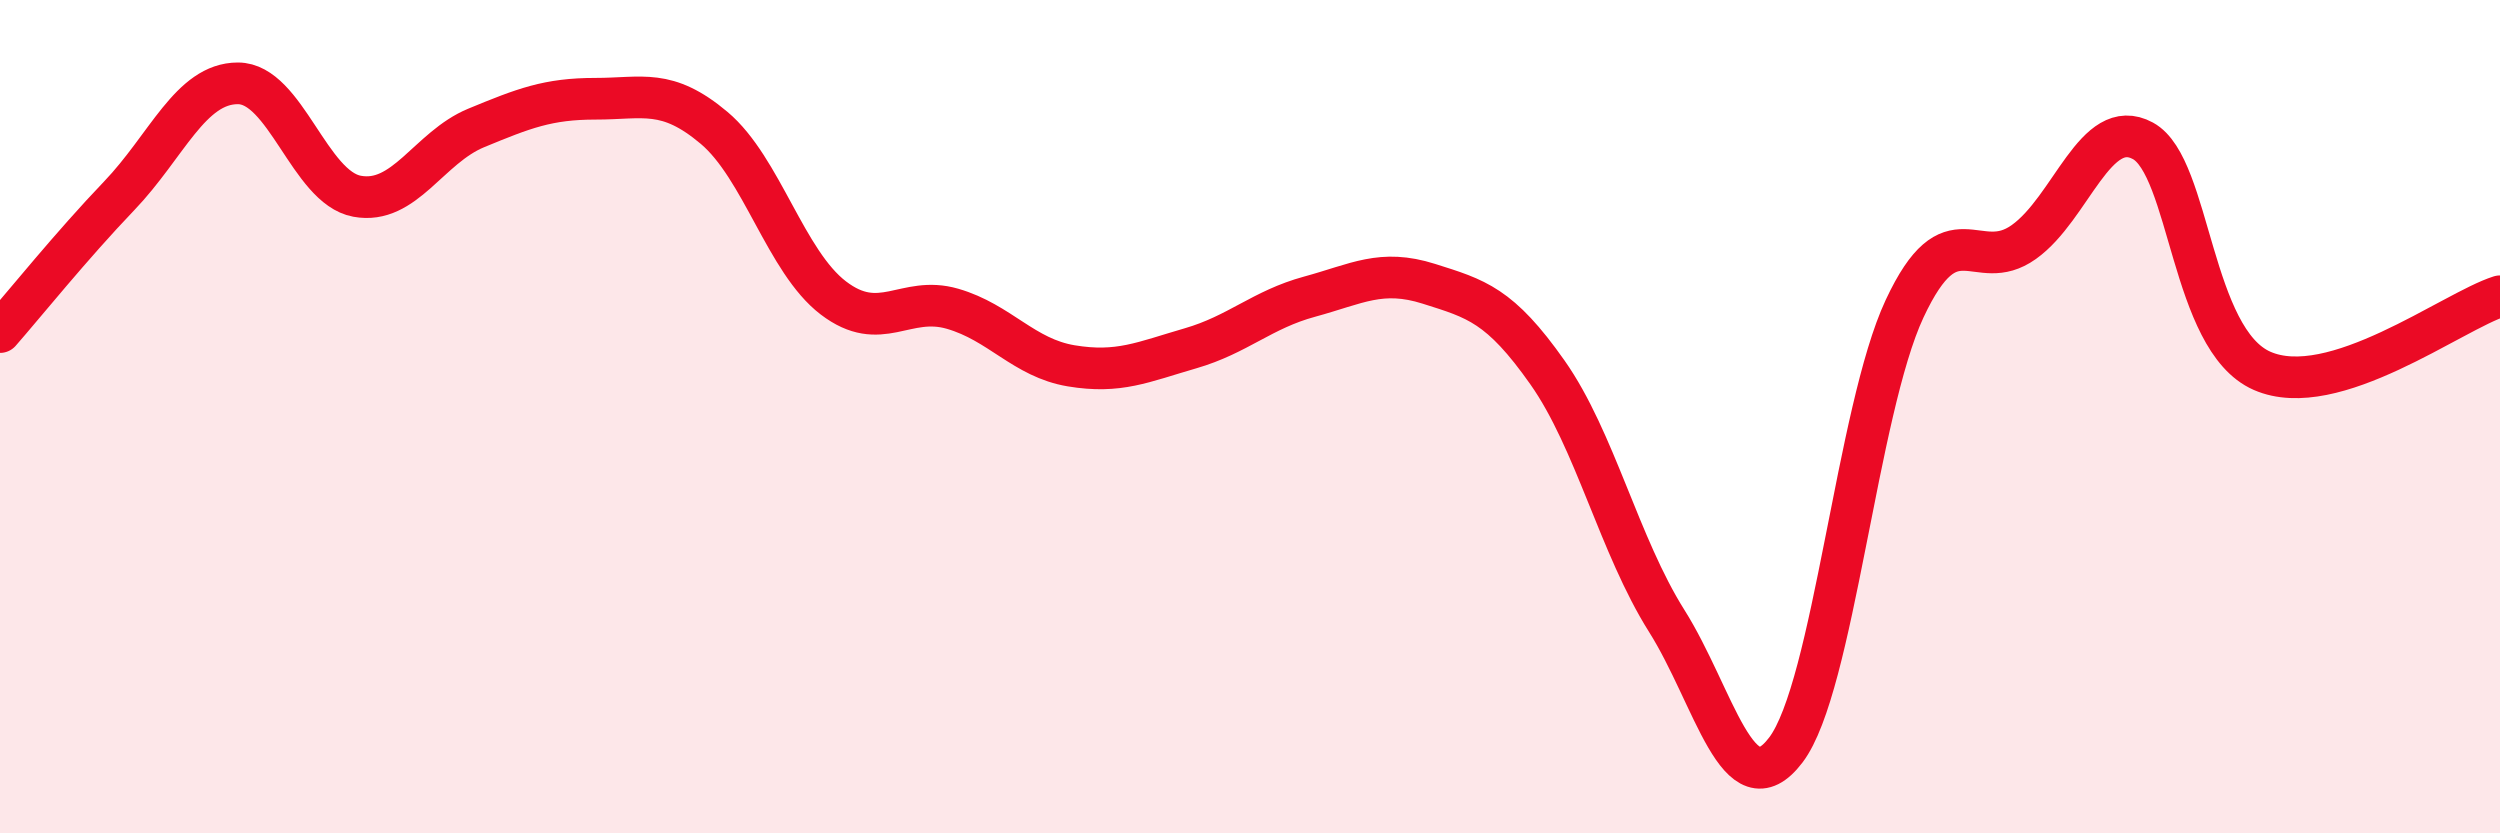
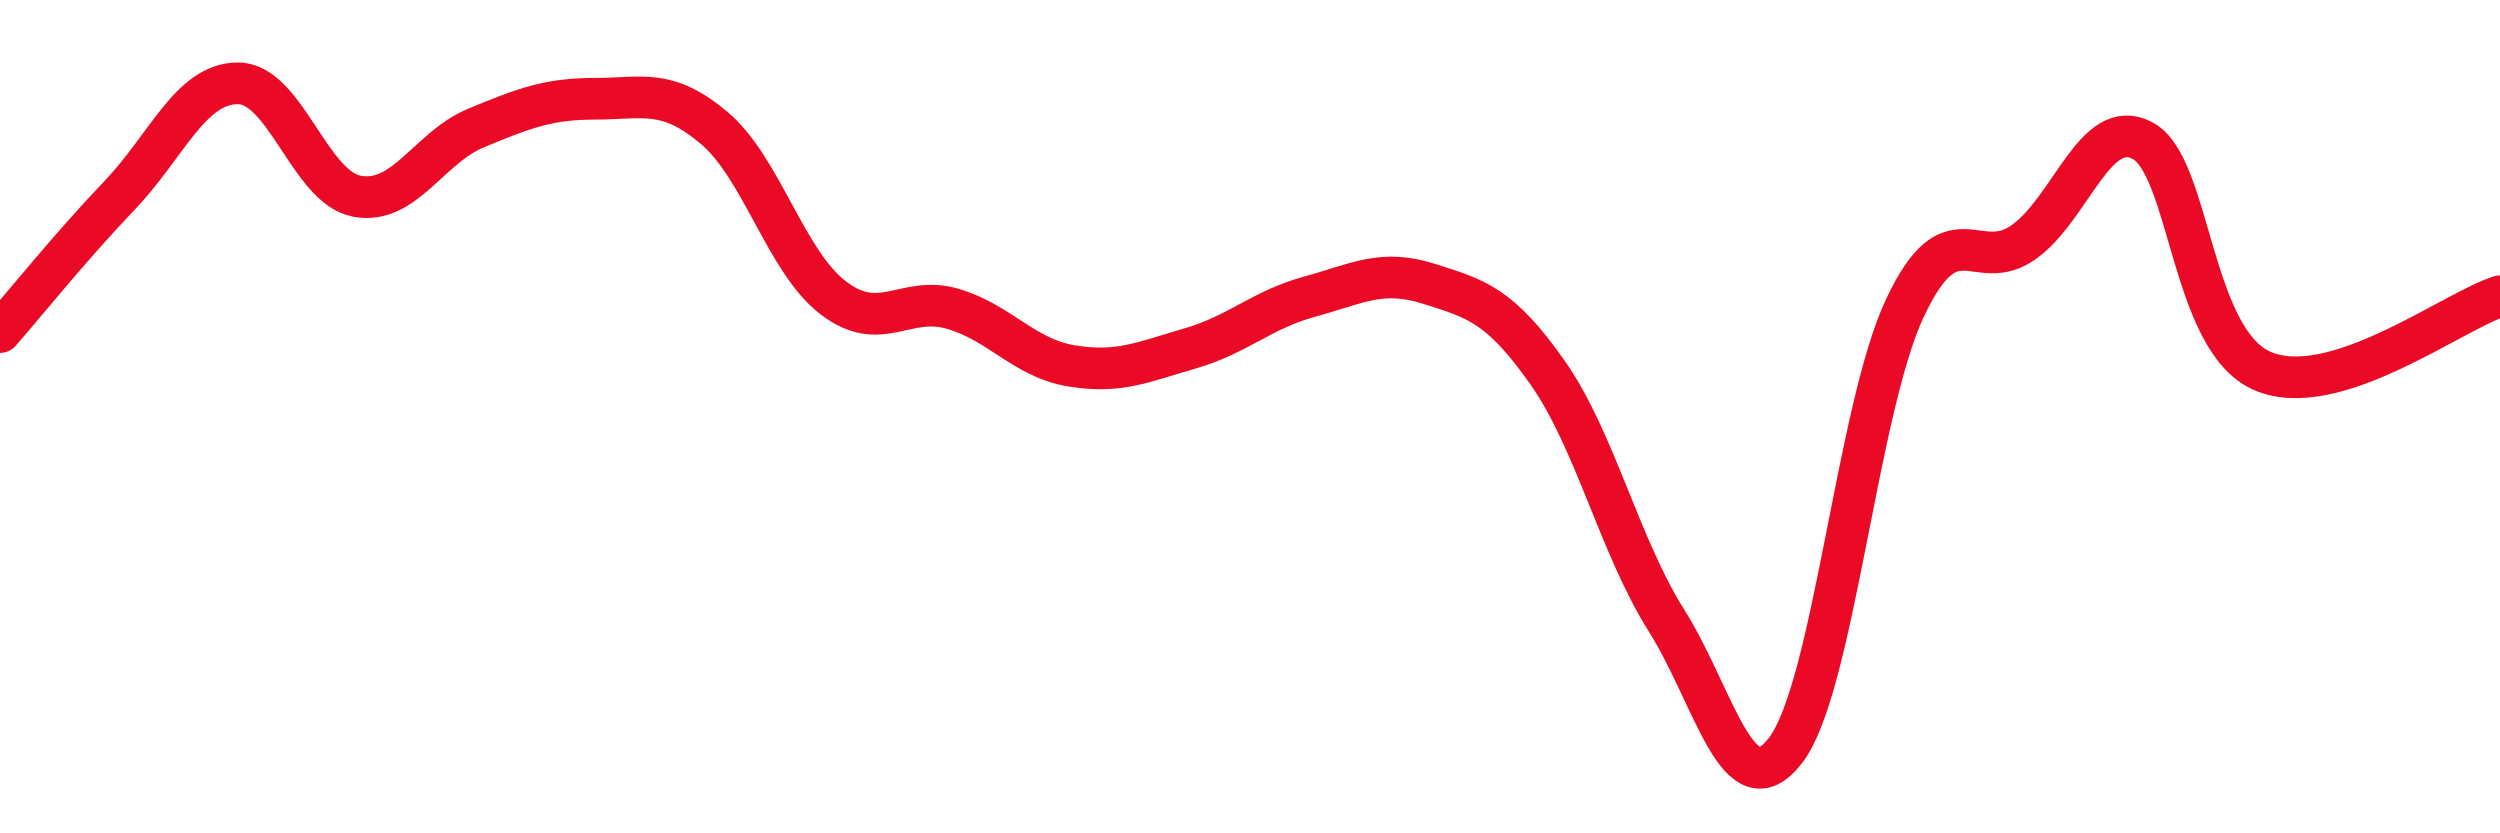
<svg xmlns="http://www.w3.org/2000/svg" width="60" height="20" viewBox="0 0 60 20">
-   <path d="M 0,7.97 C 0.57,7.32 1.72,5.89 2.86,4.7 C 4,3.51 4.57,2 5.71,2 C 6.85,2 7.43,4.5 8.57,4.71 C 9.71,4.92 10.29,3.54 11.43,3.07 C 12.57,2.6 13.15,2.37 14.29,2.37 C 15.43,2.37 16,2.11 17.14,3.07 C 18.28,4.03 18.86,6.28 20,7.15 C 21.14,8.02 21.72,7.08 22.86,7.41 C 24,7.74 24.57,8.59 25.71,8.78 C 26.85,8.97 27.43,8.69 28.57,8.36 C 29.71,8.03 30.29,7.43 31.43,7.12 C 32.57,6.81 33.15,6.45 34.29,6.81 C 35.43,7.17 36,7.32 37.14,8.94 C 38.28,10.56 38.86,13.09 40,14.9 C 41.14,16.71 41.72,19.5 42.86,18 C 44,16.5 44.57,9.85 45.71,7.41 C 46.85,4.97 47.43,6.62 48.57,5.81 C 49.71,5 50.29,2.76 51.43,3.38 C 52.57,4 52.58,8.15 54.29,8.9 C 56,9.65 58.86,7.47 60,7.11L60 20L0 20Z" fill="#EB0A25" opacity="0.1" stroke-linecap="round" stroke-linejoin="round" />
  <path d="M 0,7.97 C 0.57,7.32 1.72,5.89 2.86,4.7 C 4,3.51 4.57,2 5.71,2 C 6.85,2 7.43,4.5 8.57,4.71 C 9.71,4.92 10.29,3.54 11.43,3.07 C 12.57,2.6 13.15,2.37 14.29,2.37 C 15.43,2.37 16,2.11 17.14,3.07 C 18.28,4.03 18.86,6.28 20,7.15 C 21.14,8.02 21.72,7.08 22.86,7.41 C 24,7.74 24.57,8.59 25.71,8.78 C 26.85,8.97 27.43,8.69 28.57,8.36 C 29.71,8.03 30.29,7.43 31.43,7.12 C 32.57,6.81 33.15,6.45 34.29,6.81 C 35.43,7.17 36,7.32 37.14,8.94 C 38.28,10.56 38.86,13.09 40,14.9 C 41.14,16.71 41.72,19.5 42.86,18 C 44,16.5 44.57,9.85 45.71,7.41 C 46.85,4.97 47.43,6.62 48.57,5.81 C 49.71,5 50.29,2.76 51.43,3.38 C 52.57,4 52.58,8.15 54.29,8.9 C 56,9.65 58.86,7.47 60,7.11" stroke="#EB0A25" stroke-width="1" fill="none" stroke-linecap="round" stroke-linejoin="round" />
</svg>